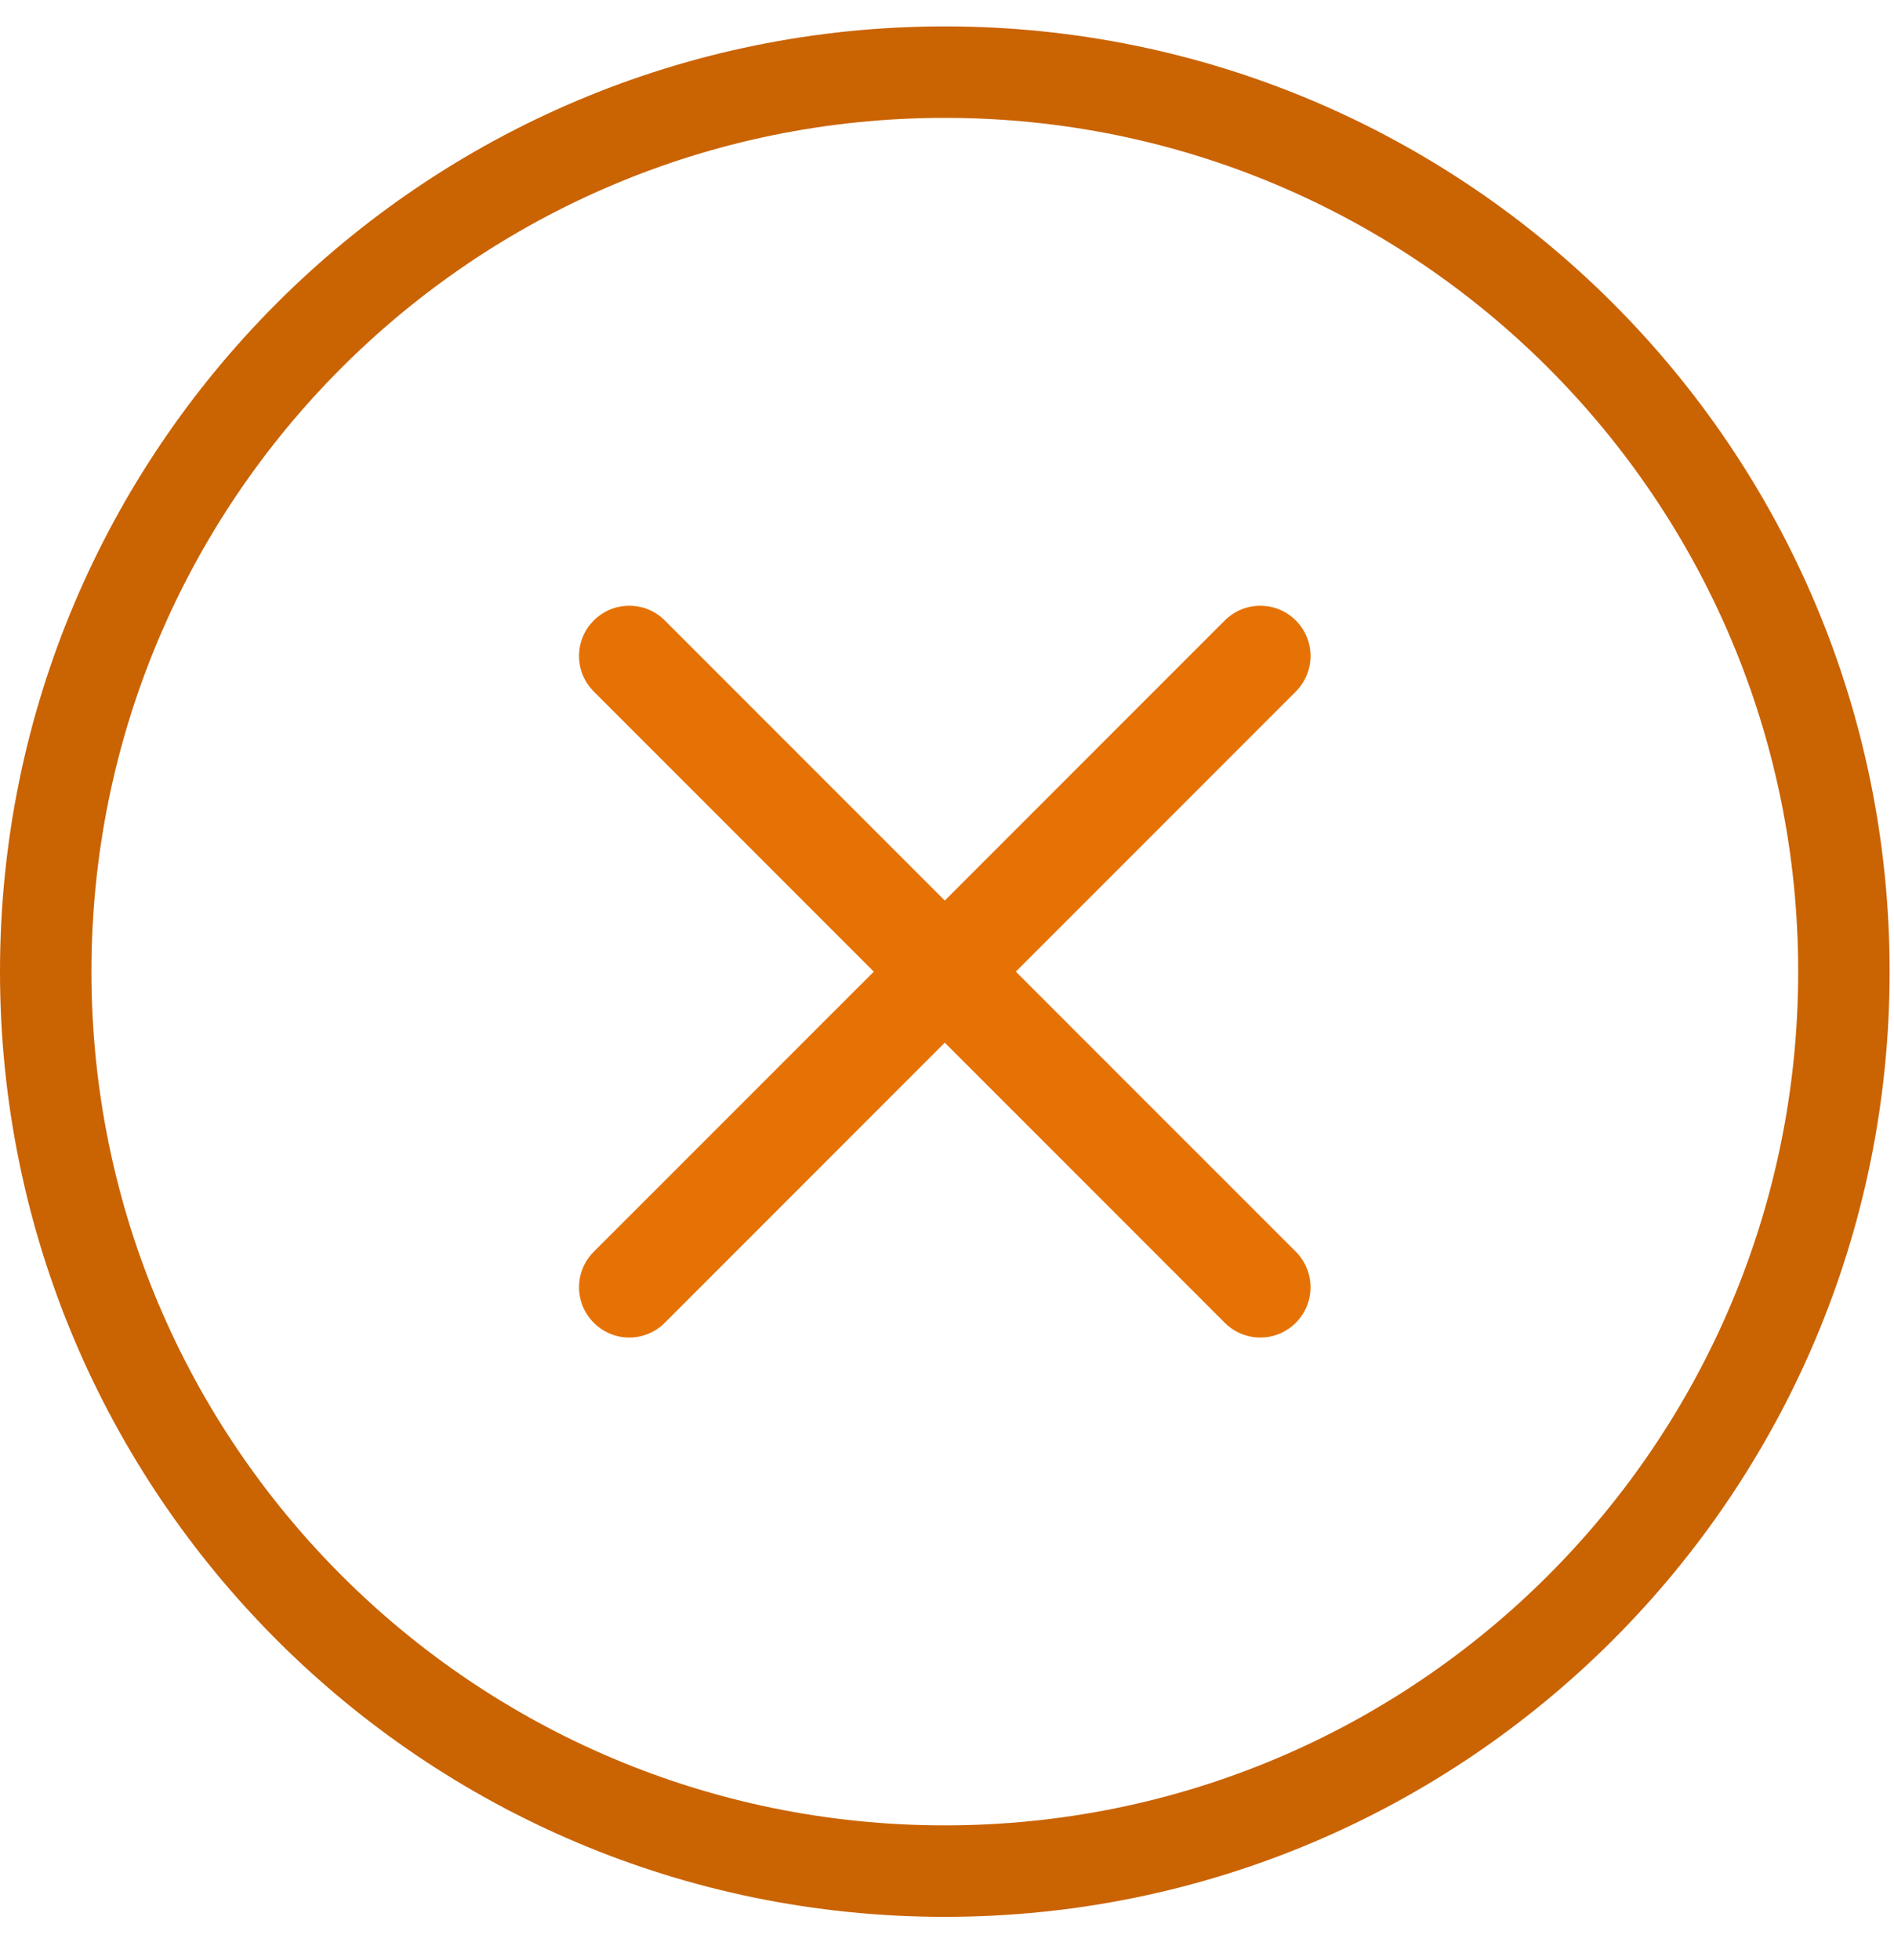
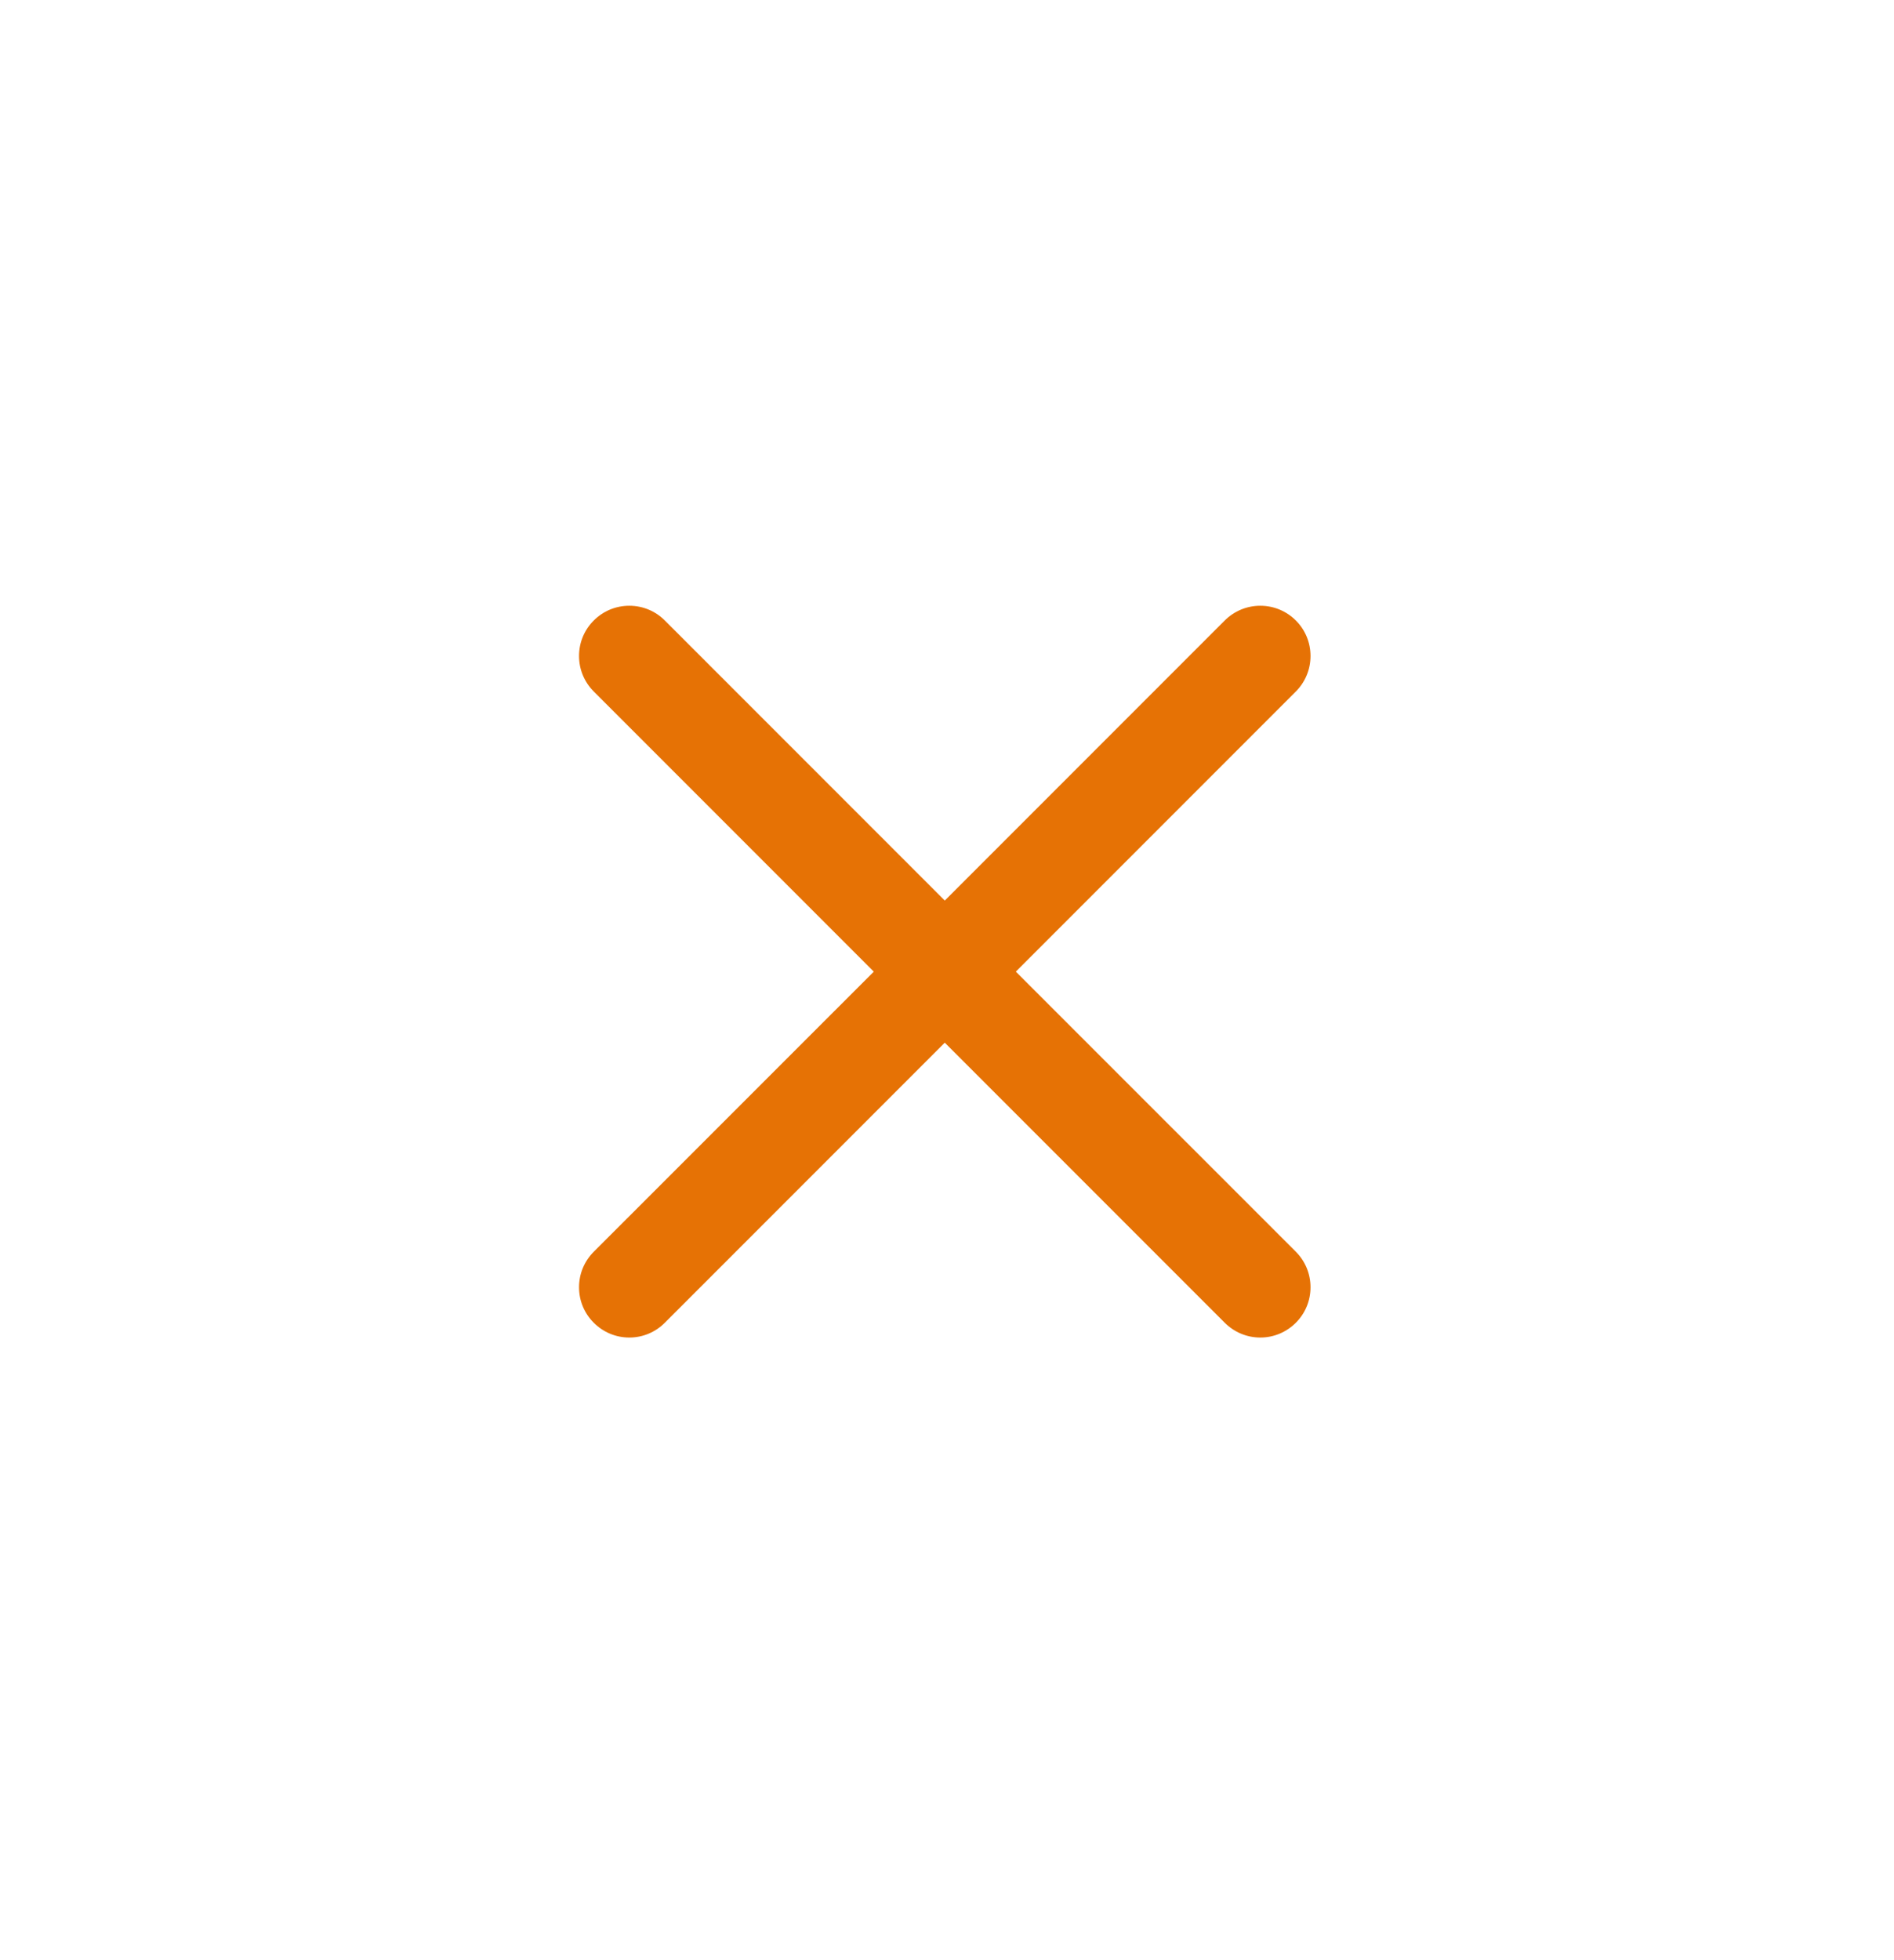
<svg xmlns="http://www.w3.org/2000/svg" width="29" height="30" viewBox="0 0 29 30" fill="none">
  <path fill-rule="evenodd" clip-rule="evenodd" d="M8.866 19.701C8.866 19.496 8.946 19.303 9.092 19.157L13.379 14.871L9.092 10.584C8.946 10.438 8.866 10.245 8.866 10.04C8.866 9.834 8.946 9.641 9.092 9.496C9.237 9.351 9.43 9.271 9.636 9.271C9.841 9.271 10.034 9.351 10.179 9.496L14.466 13.783L18.753 9.496C18.899 9.351 19.092 9.271 19.297 9.271C19.503 9.271 19.695 9.351 19.841 9.496C19.986 9.641 20.066 9.834 20.066 10.04C20.066 10.245 19.986 10.438 19.841 10.584L15.554 14.871L19.841 19.157C19.986 19.303 20.066 19.496 20.066 19.701C20.066 19.907 19.986 20.1 19.841 20.245C19.695 20.39 19.503 20.471 19.297 20.471C19.092 20.471 18.899 20.39 18.753 20.245L14.466 15.958L10.179 20.245C10.034 20.39 9.841 20.471 9.636 20.471C9.43 20.471 9.237 20.39 9.092 20.245C8.946 20.1 8.866 19.907 8.866 19.701" fill="#E67205" />
-   <path fill-rule="evenodd" clip-rule="evenodd" d="M14.467 27.937C21.683 27.937 27.533 22.087 27.533 14.87C27.533 7.654 21.683 1.804 14.467 1.804C7.25 1.804 1.4 7.654 1.4 14.87C1.4 22.087 7.25 27.937 14.467 27.937ZM14.467 29.337C22.456 29.337 28.933 22.86 28.933 14.87C28.933 6.881 22.456 0.404 14.467 0.404C6.477 0.404 0 6.881 0 14.87C0 22.86 6.477 29.337 14.467 29.337Z" fill="#CA6302" />
</svg>